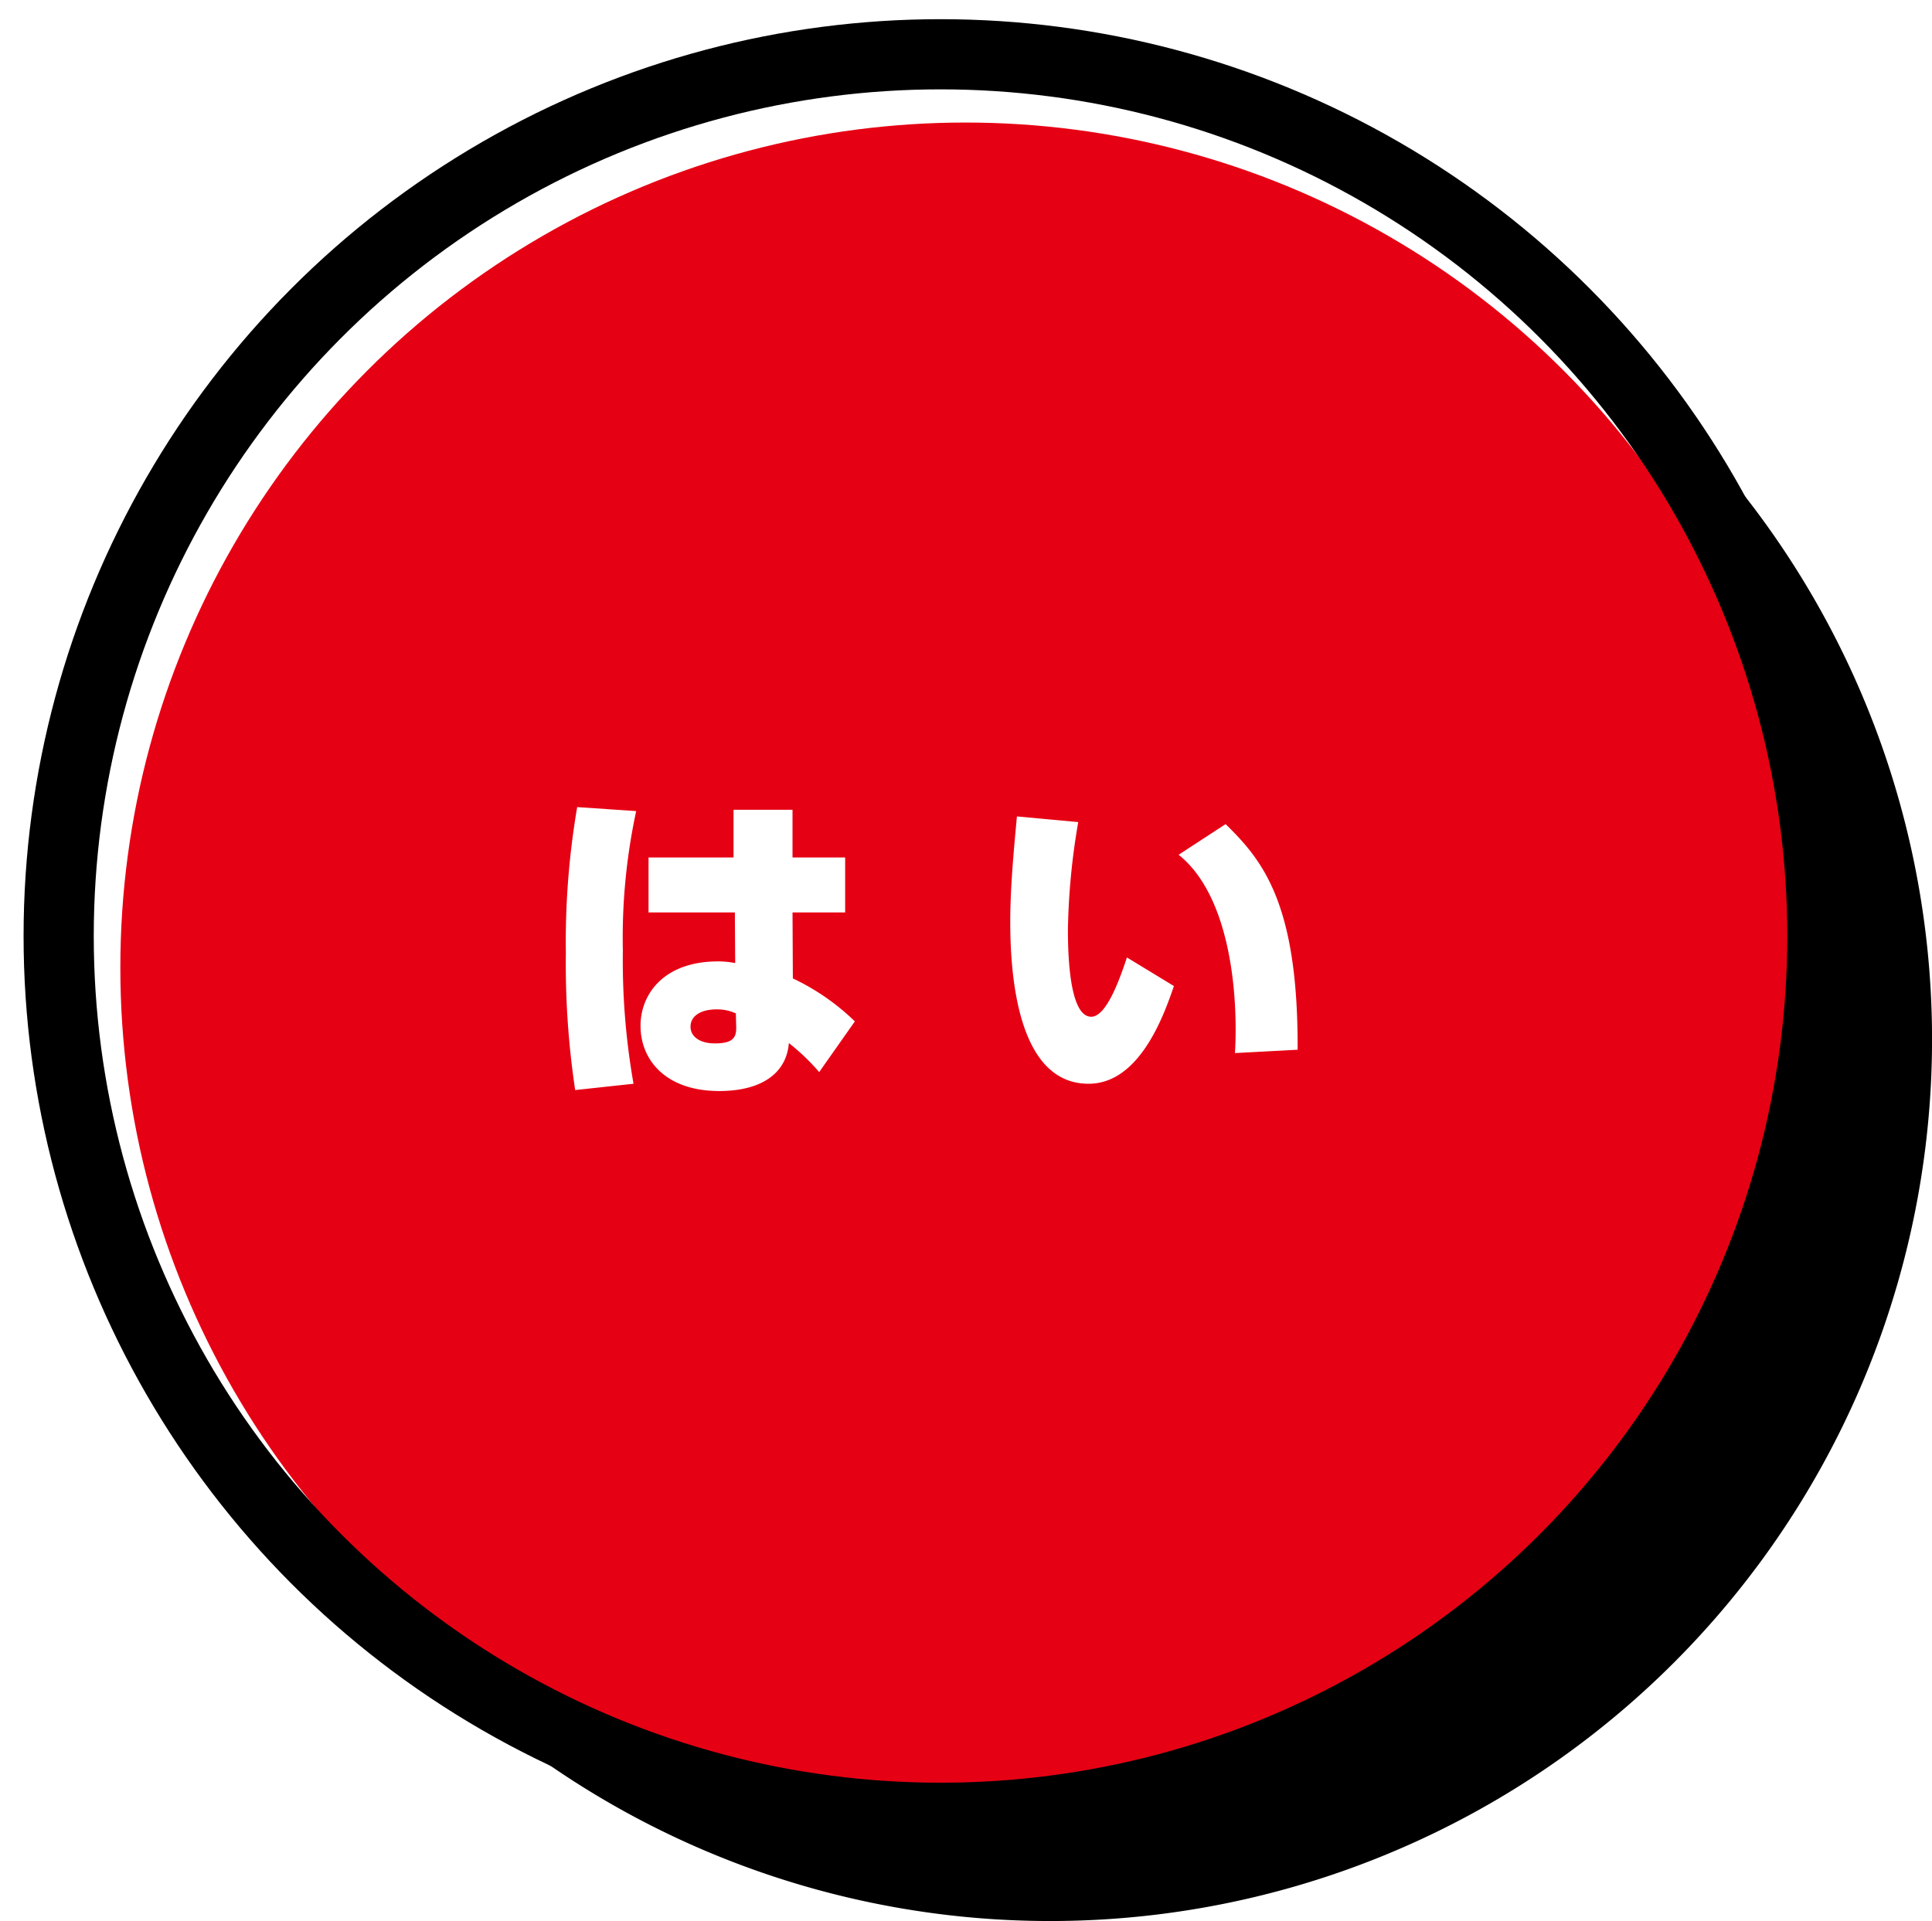
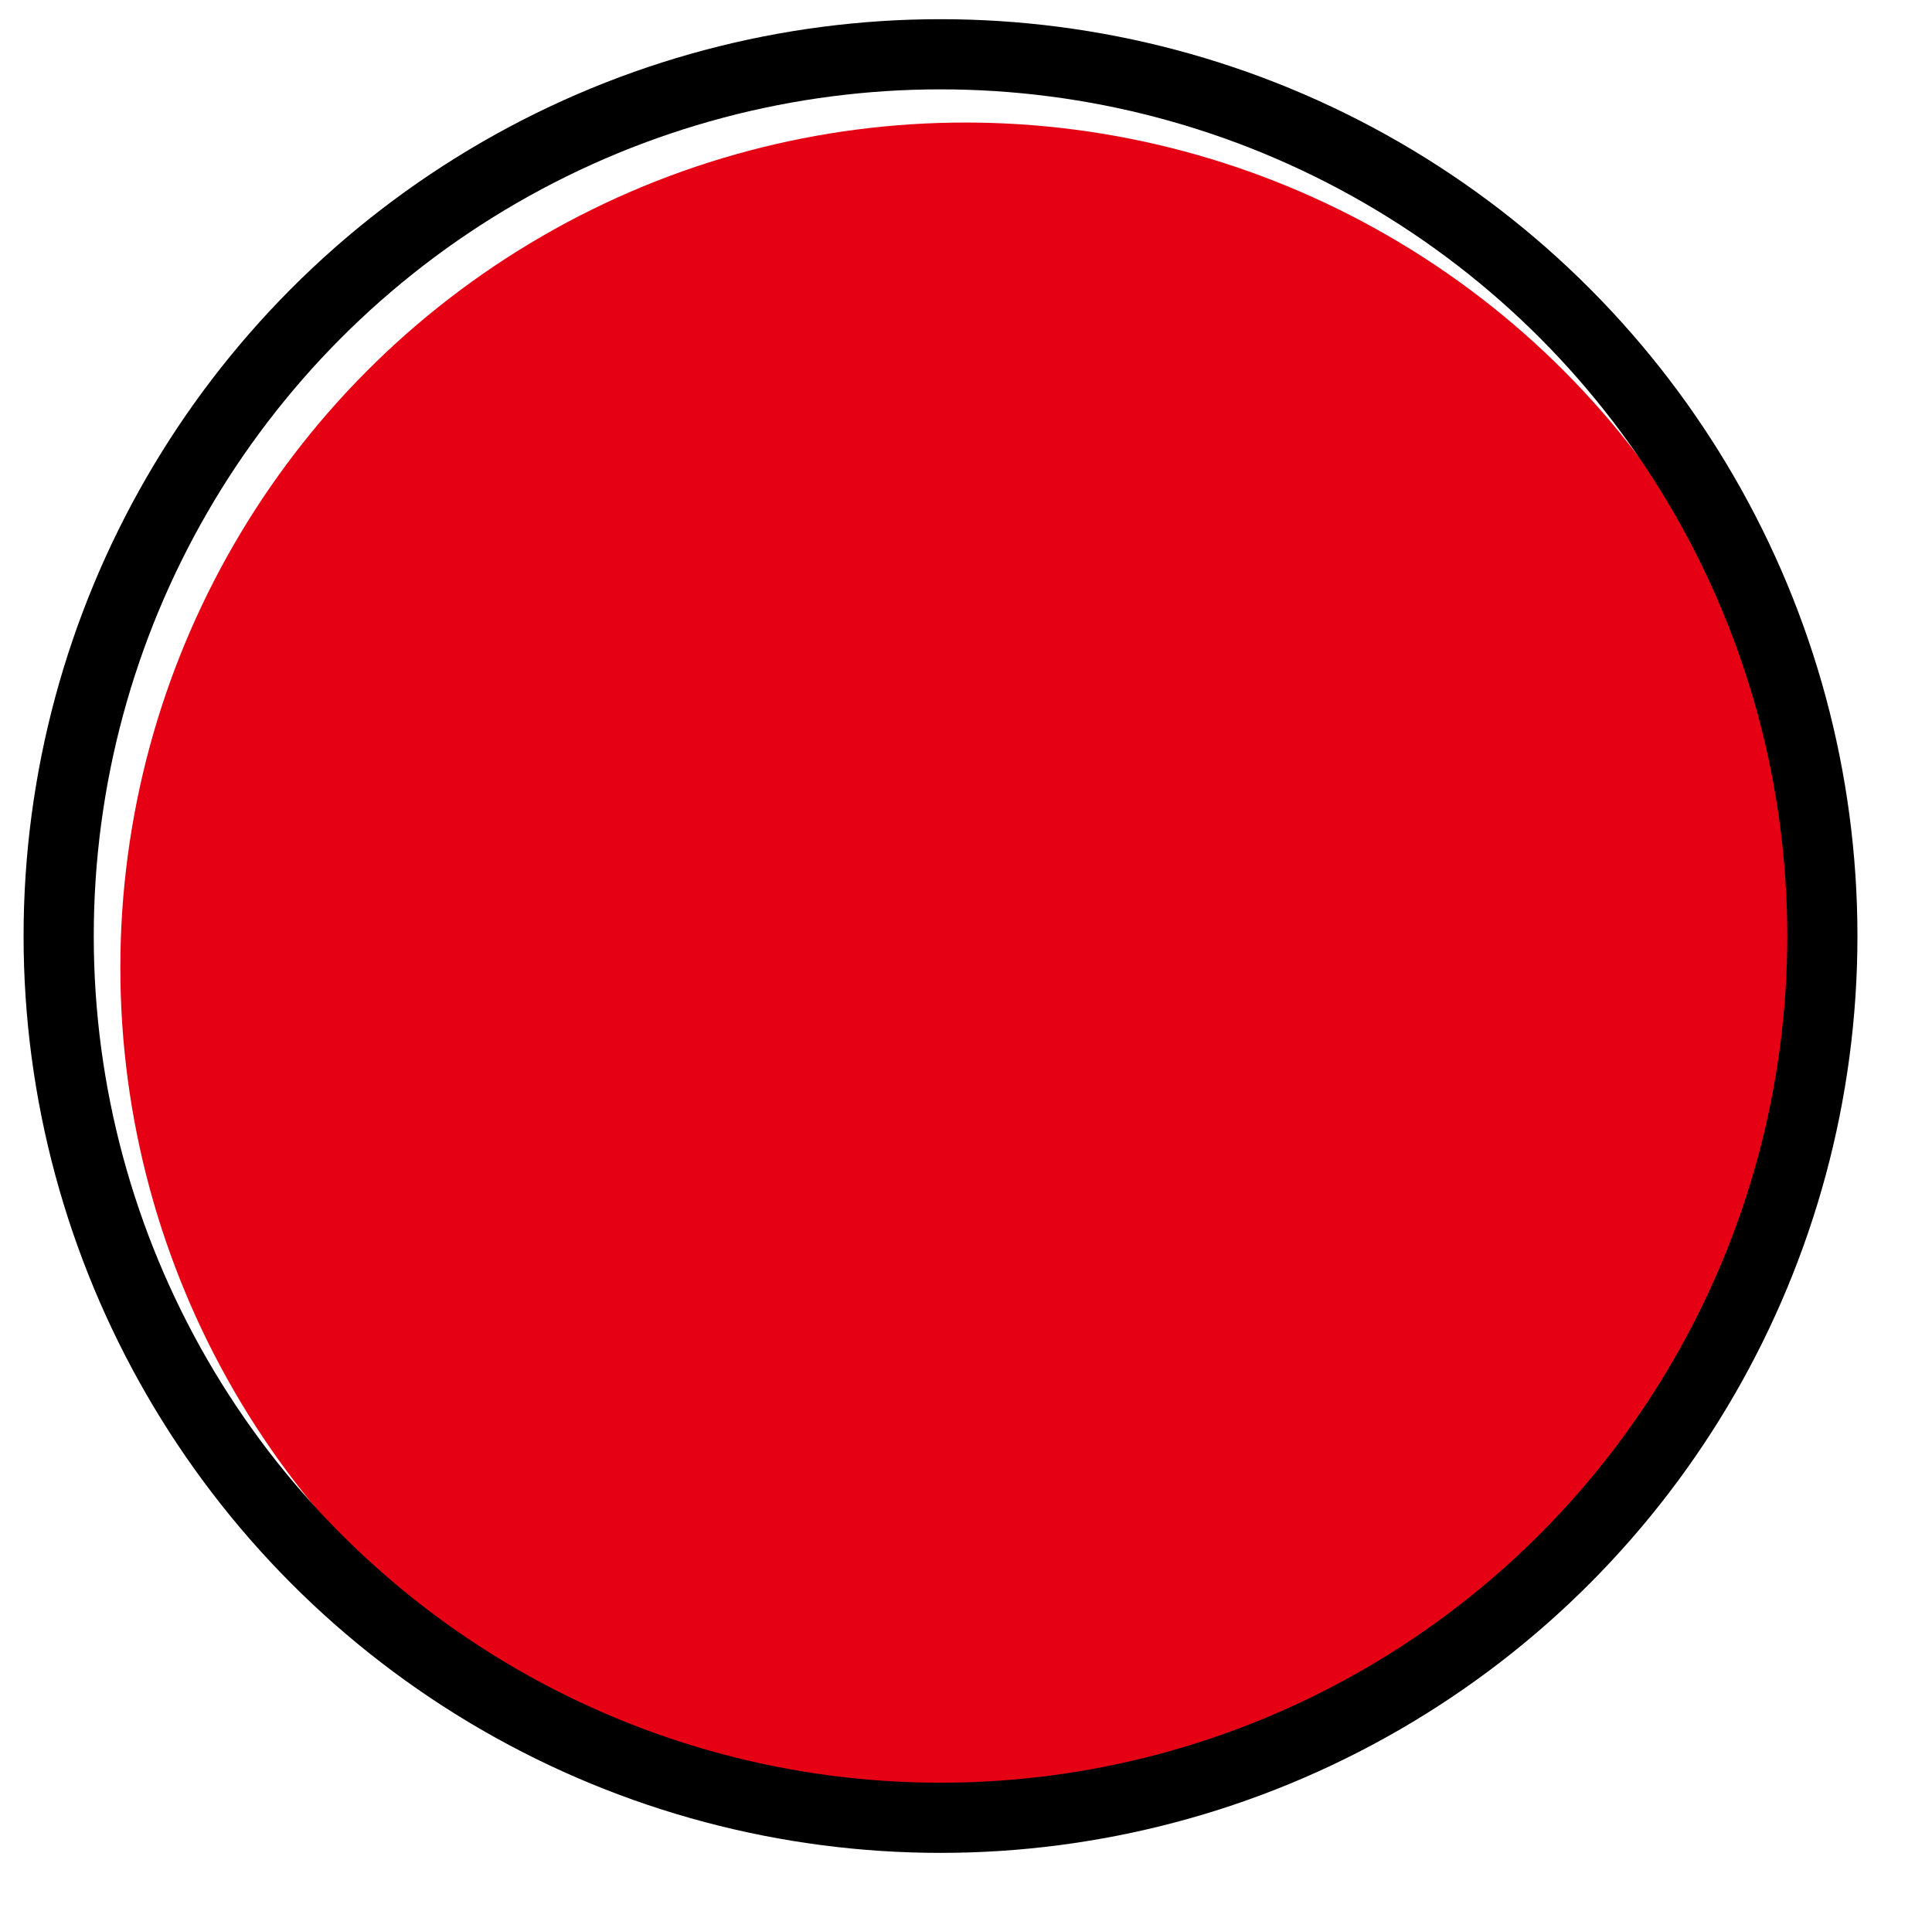
<svg xmlns="http://www.w3.org/2000/svg" xmlns:xlink="http://www.w3.org/1999/xlink" id="btn_sound_on.svg" width="220.25" height="219.03" viewBox="0 0 220.25 219.03">
  <defs>
    <style>
      .cls-1, .cls-5 {
        fill-rule: evenodd;
      }

      .cls-2, .cls-4, .cls-5 {
        fill: #fff;
      }

      .cls-2, .cls-4 {
        stroke: #000;
        stroke-linejoin: round;
      }

      .cls-2 {
        stroke-width: 6px;
        filter: url(#filter);
      }

      .cls-3 {
        fill: #e60014;
      }

      .cls-4 {
        fill-opacity: 0;
        stroke-width: 8px;
      }
    </style>
    <filter id="filter" x="1" y="1" width="212" height="212" filterUnits="userSpaceOnUse">
      <feFlood result="flood" flood-color="#fff" />
      <feComposite result="composite" operator="in" in2="SourceGraphic" />
      <feBlend result="blend" in2="SourceGraphic" />
    </filter>
  </defs>
  <g id="グループ_5" data-name="グループ 5">
-     <path id="楕円形_1" data-name="楕円形 1" class="cls-1" d="M399.727,921.964A100.528,100.528,0,1,1,299.2,1022.49,100.526,100.526,0,0,1,399.727,921.964Z" transform="translate(-280 -904)" />
    <g style="fill: #fff; filter: url(#filter)">
      <circle id="楕円形_1-2" data-name="楕円形 1" class="cls-2" cx="107.219" cy="106.719" r="100.531" style="stroke: inherit; filter: none; fill: inherit" />
    </g>
    <use xlink:href="#楕円形_1-2" style="stroke: #000; filter: none; fill: none" />
    <circle id="楕円形_1-3" data-name="楕円形 1" class="cls-3" cx="110.063" cy="110.315" r="96.344" />
    <circle id="楕円形_1-4" data-name="楕円形 1" class="cls-4" cx="107.219" cy="106.719" r="100.531" />
  </g>
-   <path id="はい" class="cls-5" d="M370.348,1001.76v-5.438h-6.725v5.438h-9.69v6.27h9.842l0.038,5.77a10.162,10.162,0,0,0-1.938-.19c-6.27,0-8.854,3.8-8.854,7.34,0,3.95,2.926,7.44,8.968,7.44,4.863,0,7.675-2.05,7.941-5.47a24.831,24.831,0,0,1,3.458,3.31l4.066-5.78a26.23,26.23,0,0,0-7.068-4.9l-0.038-7.52h6v-6.27h-6Zm-6.421,19.3c0.038,1.22-.342,1.9-2.432,1.9-1.748,0-2.774-.8-2.774-1.9,0-1.14,1.026-1.98,3-1.98a5.085,5.085,0,0,1,2.166.46ZM345.8,996.018a91.215,91.215,0,0,0-1.292,16.642,96.7,96.7,0,0,0,1.064,15.62l6.65-.72a81.153,81.153,0,0,1-1.216-15.16,68.66,68.66,0,0,1,1.52-15.926Zm50.13,1.064c-0.3,3.268-.76,7.908-0.76,12.008,0,6,.8,18.47,8.929,18.47,5.738,0,8.512-7.56,9.728-11.14l-5.358-3.26c-0.912,2.77-2.394,6.76-4.066,6.76-2.507,0-2.659-7.18-2.659-9.92a78.618,78.618,0,0,1,1.177-12.272Zm32,26.6c0.076-16.76-4.028-21.62-8.208-25.724l-5.358,3.494c5.054,4.03,6.5,12.92,6.5,19.91,0,1.18-.038,1.94-0.076,2.7Z" transform="translate(-280 -904)" />
</svg>